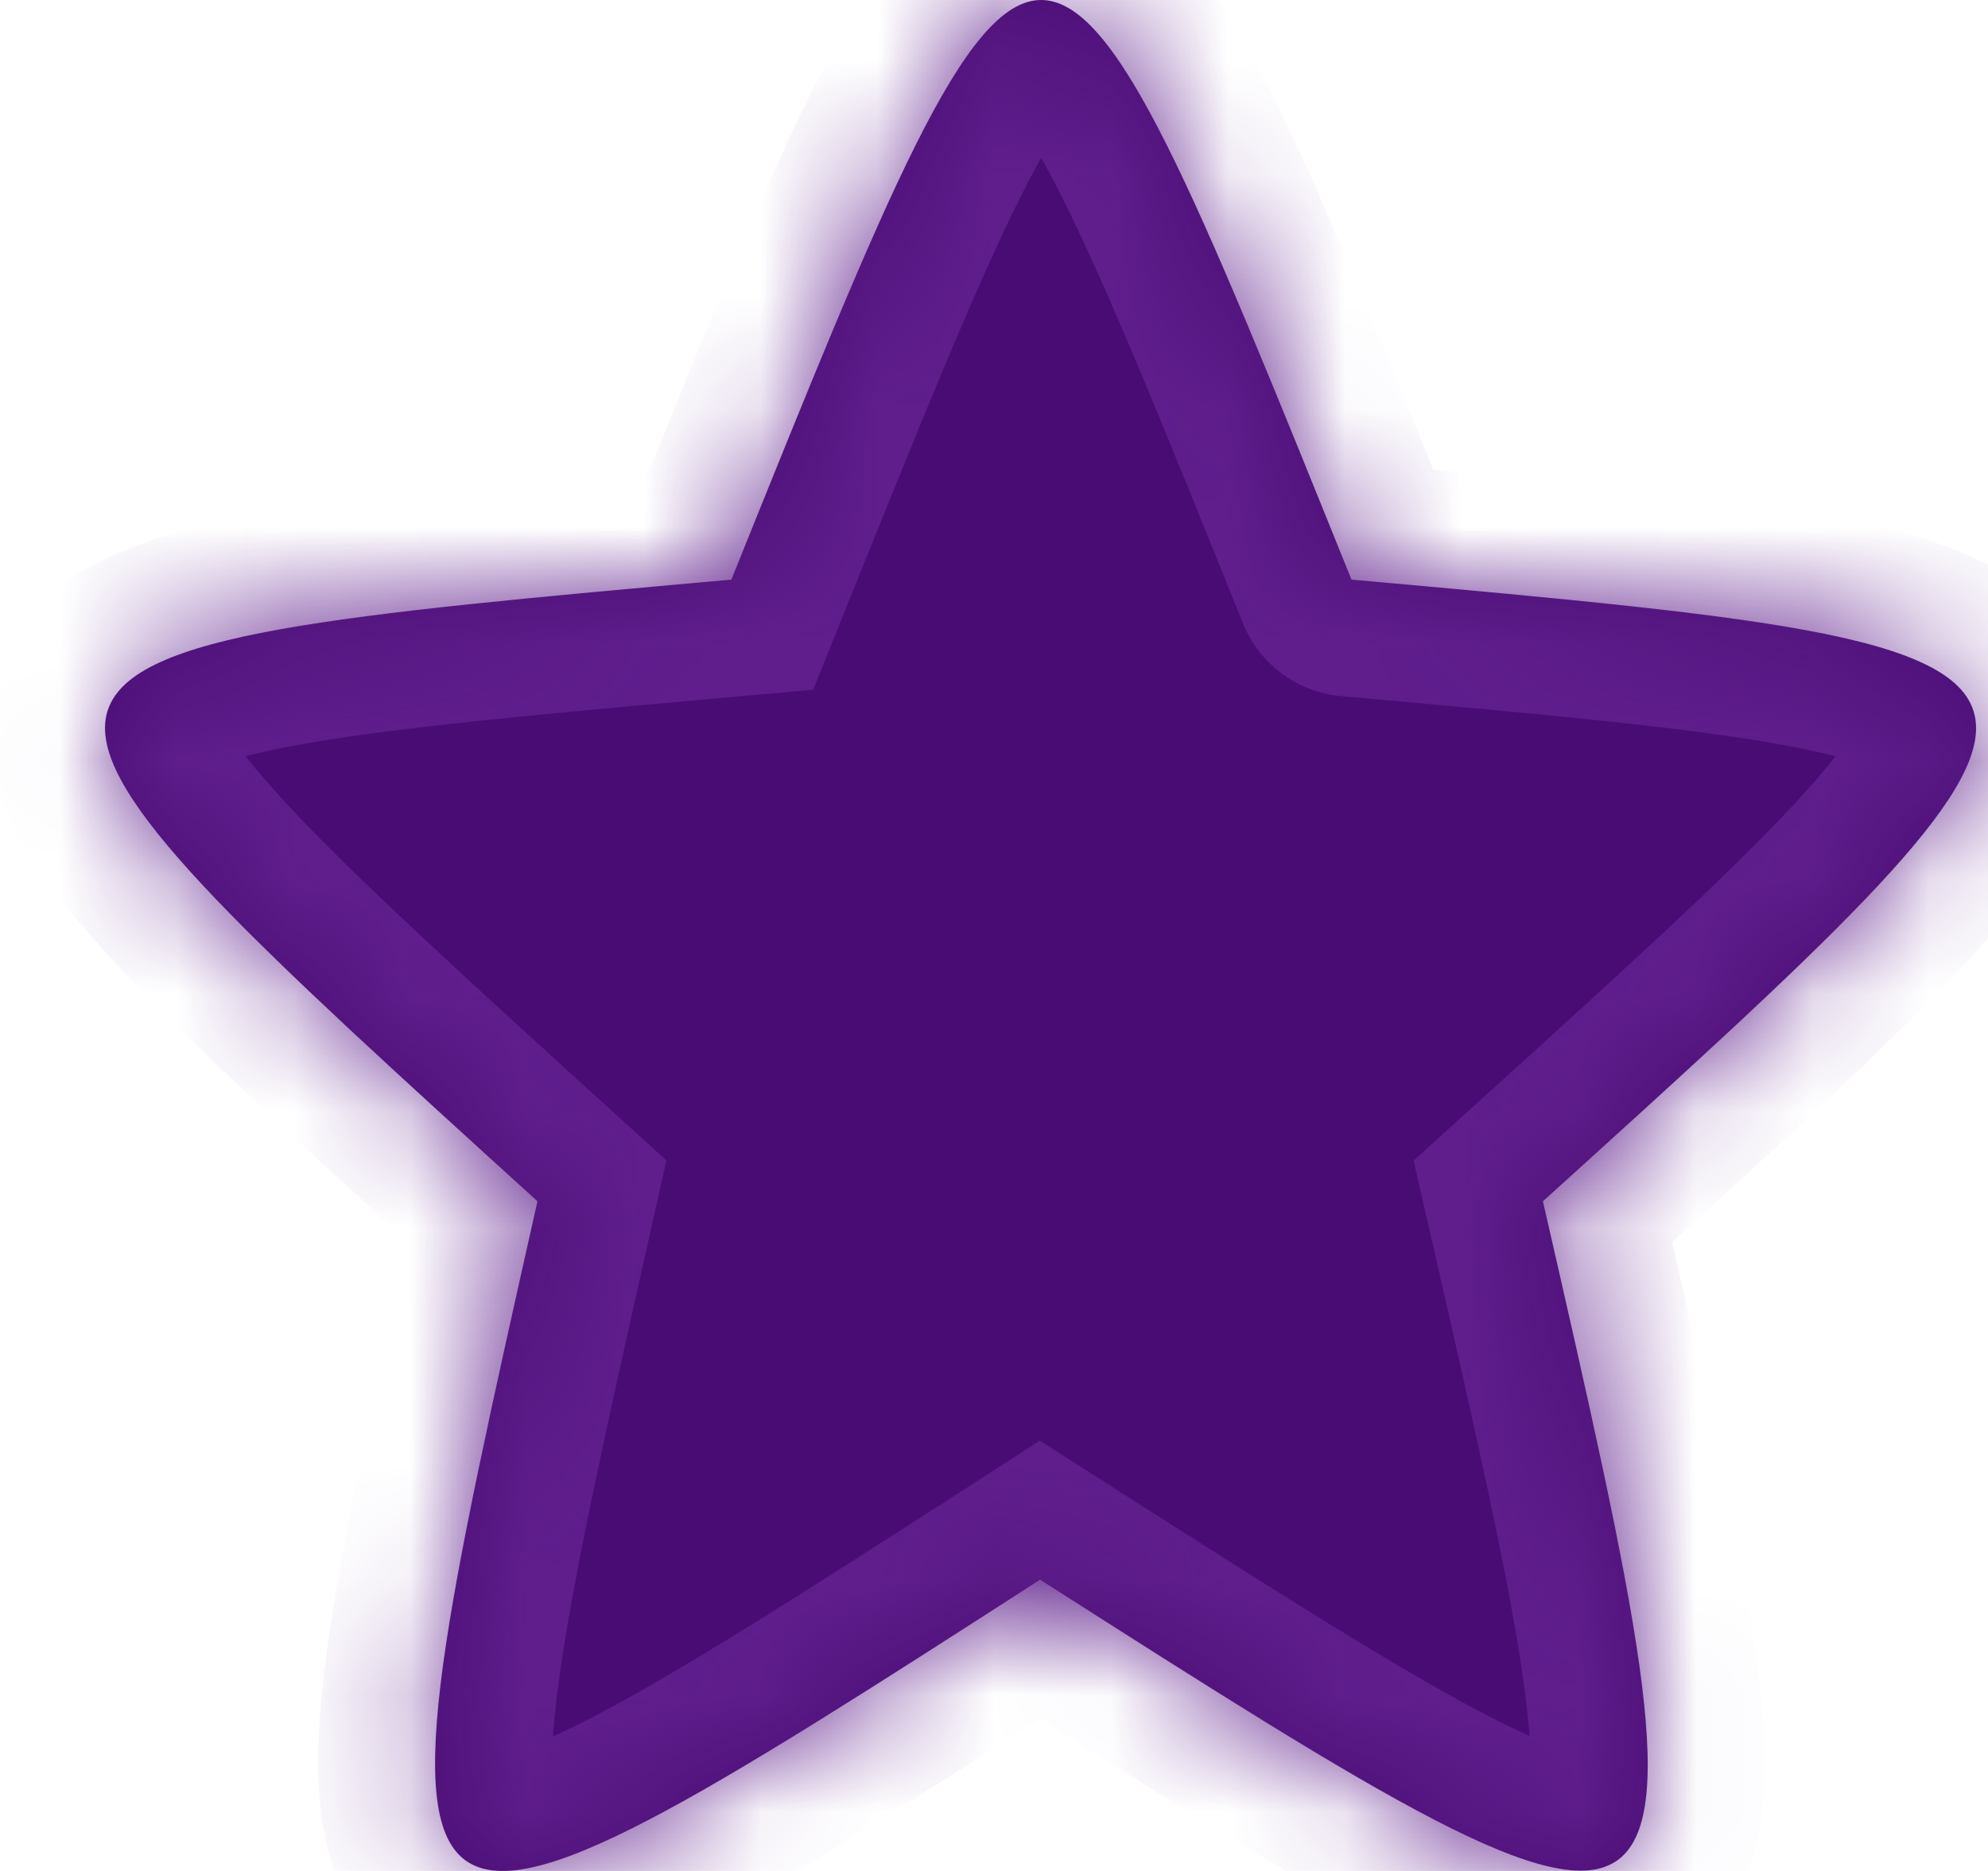
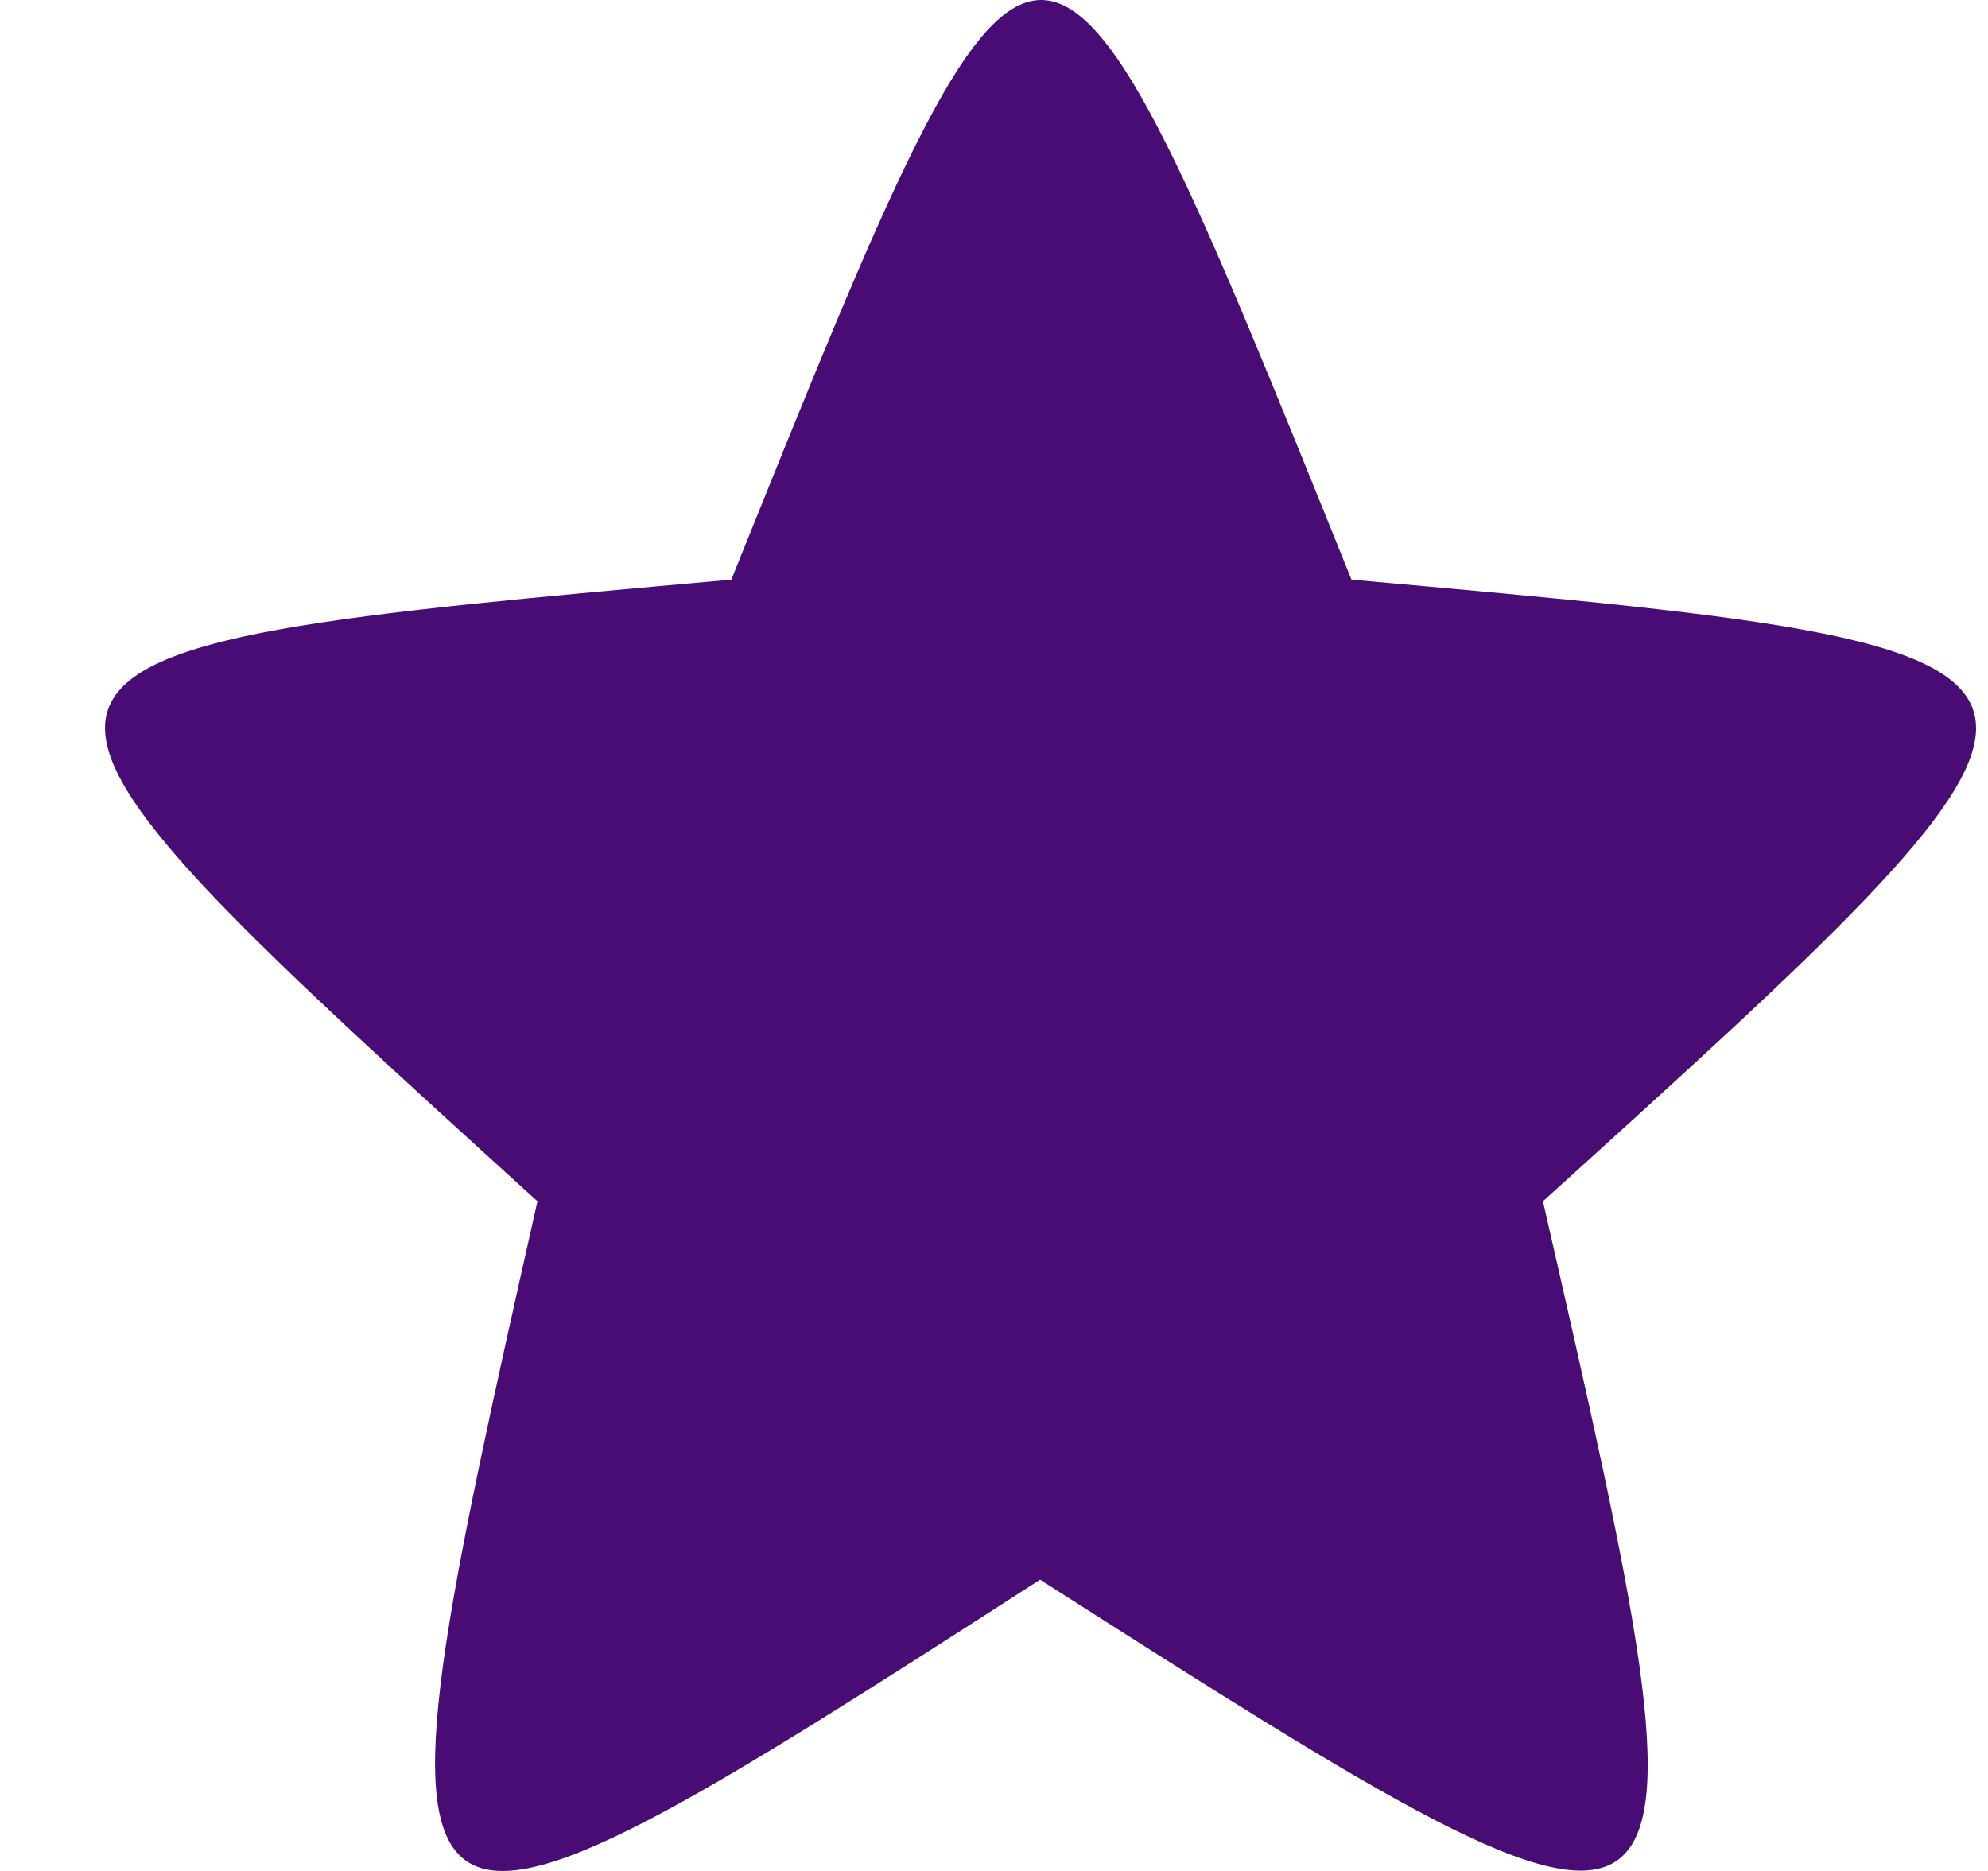
<svg xmlns="http://www.w3.org/2000/svg" width="17" height="16" viewBox="0 0 17 16" fill="none">
  <path fill-rule="evenodd" clip-rule="evenodd" d="M8.903 0C9.563 0 10.223 1.653 11.557 4.957L11.57 4.958C15.199 5.284 16.897 5.437 16.898 6.227C16.898 6.227 16.898 6.227 16.898 6.228C16.897 6.915 15.611 8.086 13.194 10.273C14.786 17.225 14.757 17.254 8.894 13.509C3.069 17.261 3.032 17.225 4.596 10.273C2.186 8.084 0.898 6.913 0.898 6.226C0.898 6.226 0.898 6.226 0.898 6.225C0.898 6.17 0.906 6.119 0.923 6.07C1.144 5.414 2.853 5.261 6.254 4.957C7.585 1.653 8.244 0 8.903 0C8.903 0 8.903 0 8.903 0Z" fill="#490C74" />
  <mask id="path-2-star-icon" fill="white">
-     <path fill-rule="evenodd" clip-rule="evenodd" d="M11.557 4.957C8.888 -1.652 8.917 -1.652 6.254 4.957C-0.583 5.568 -0.583 5.568 4.596 10.273C3.032 17.225 3.069 17.261 8.894 13.509C14.757 17.254 14.786 17.225 13.194 10.273C18.394 5.568 18.358 5.568 11.557 4.957" />
-   </mask>
+     </mask>
  <title>Uma estrela de avaliação totalmente preenchida.</title>
  <path d="M10.63 5.332C10.837 5.844 11.42 6.091 11.932 5.885C12.444 5.678 12.691 5.095 12.485 4.583L10.63 5.332ZM6.254 4.957L6.343 5.953L6.953 5.899L7.182 5.331L6.254 4.957ZM4.596 10.273L5.571 10.492L5.699 9.924L5.268 9.533L4.596 10.273ZM8.894 13.509L9.433 12.666L8.892 12.32L8.353 12.668L8.894 13.509ZM13.194 10.273L12.523 9.531L12.088 9.925L12.219 10.496L13.194 10.273ZM11.647 3.961C11.097 3.912 10.611 4.318 10.561 4.868C10.512 5.418 10.918 5.904 11.468 5.953L11.647 3.961ZM12.485 4.583C11.825 2.95 11.308 1.663 10.871 0.791C10.654 0.359 10.425 -0.038 10.171 -0.338C9.933 -0.617 9.514 -1 8.903 -1C8.292 -1 7.873 -0.617 7.636 -0.337C7.381 -0.037 7.153 0.359 6.936 0.792C6.5 1.664 5.984 2.951 5.326 4.584L7.182 5.331C7.855 3.659 8.334 2.467 8.725 1.687C8.922 1.293 9.065 1.07 9.161 0.957C9.274 0.824 9.184 1 8.903 1C8.622 1 8.533 0.824 8.646 0.957C8.742 1.07 8.886 1.294 9.083 1.688C9.474 2.468 9.955 3.659 10.63 5.332L12.485 4.583ZM6.165 3.961C4.478 4.112 3.14 4.231 2.204 4.4C1.739 4.484 1.299 4.593 0.939 4.76C0.588 4.923 0.139 5.223 -0.035 5.782C-0.207 6.332 -0.018 6.833 0.166 7.168C0.358 7.516 0.648 7.869 0.975 8.223C1.633 8.934 2.644 9.851 3.923 11.013L5.268 9.533C3.958 8.342 3.027 7.495 2.442 6.864C2.148 6.546 1.991 6.334 1.918 6.201C1.837 6.055 1.942 6.16 1.874 6.378C1.803 6.605 1.646 6.637 1.78 6.574C1.906 6.516 2.145 6.443 2.561 6.368C3.386 6.219 4.612 6.108 6.343 5.953L6.165 3.961ZM3.62 10.053C3.233 11.773 2.93 13.129 2.797 14.104C2.731 14.589 2.697 15.048 2.738 15.443C2.776 15.815 2.902 16.349 3.372 16.703C3.855 17.068 4.411 17.027 4.783 16.942C5.17 16.854 5.586 16.67 6.007 16.451C6.856 16.008 7.996 15.276 9.436 14.349L8.353 12.668C6.879 13.617 5.831 14.287 5.083 14.677C4.706 14.873 4.472 14.962 4.34 14.992C4.195 15.025 4.364 14.947 4.576 15.107C4.775 15.256 4.746 15.418 4.727 15.239C4.711 15.083 4.72 14.812 4.779 14.374C4.897 13.504 5.176 12.249 5.571 10.492L3.62 10.053ZM8.356 14.351C9.804 15.277 10.951 16.008 11.804 16.449C12.226 16.668 12.643 16.852 13.03 16.939C13.401 17.023 13.958 17.066 14.442 16.701C14.913 16.345 15.038 15.809 15.074 15.437C15.113 15.042 15.077 14.583 15.008 14.099C14.871 13.124 14.562 11.769 14.169 10.05L12.219 10.496C12.621 12.253 12.906 13.508 13.028 14.377C13.089 14.815 13.099 15.086 13.084 15.242C13.066 15.42 13.037 15.255 13.238 15.104C13.451 14.943 13.621 15.022 13.472 14.989C13.339 14.958 13.103 14.869 12.723 14.673C11.971 14.283 10.916 13.613 9.433 12.666L8.356 14.351ZM13.865 11.014C15.15 9.852 16.163 8.934 16.822 8.223C17.15 7.869 17.439 7.515 17.631 7.166C17.815 6.83 18.003 6.329 17.83 5.78C17.654 5.222 17.206 4.923 16.855 4.76C16.495 4.593 16.056 4.484 15.592 4.4C14.658 4.231 13.325 4.112 11.647 3.961L11.468 5.953C13.19 6.108 14.412 6.219 15.235 6.368C15.649 6.443 15.888 6.516 16.014 6.574C16.149 6.637 15.993 6.605 15.922 6.38C15.853 6.163 15.958 6.058 15.878 6.203C15.805 6.335 15.648 6.547 15.355 6.864C14.77 7.495 13.838 8.341 12.523 9.531L13.865 11.014Z" fill="#5F1E8C" mask="url(#path-2-star-icon)" class="Path-sc-1wwjt81-0 gBBfpR" />
</svg>